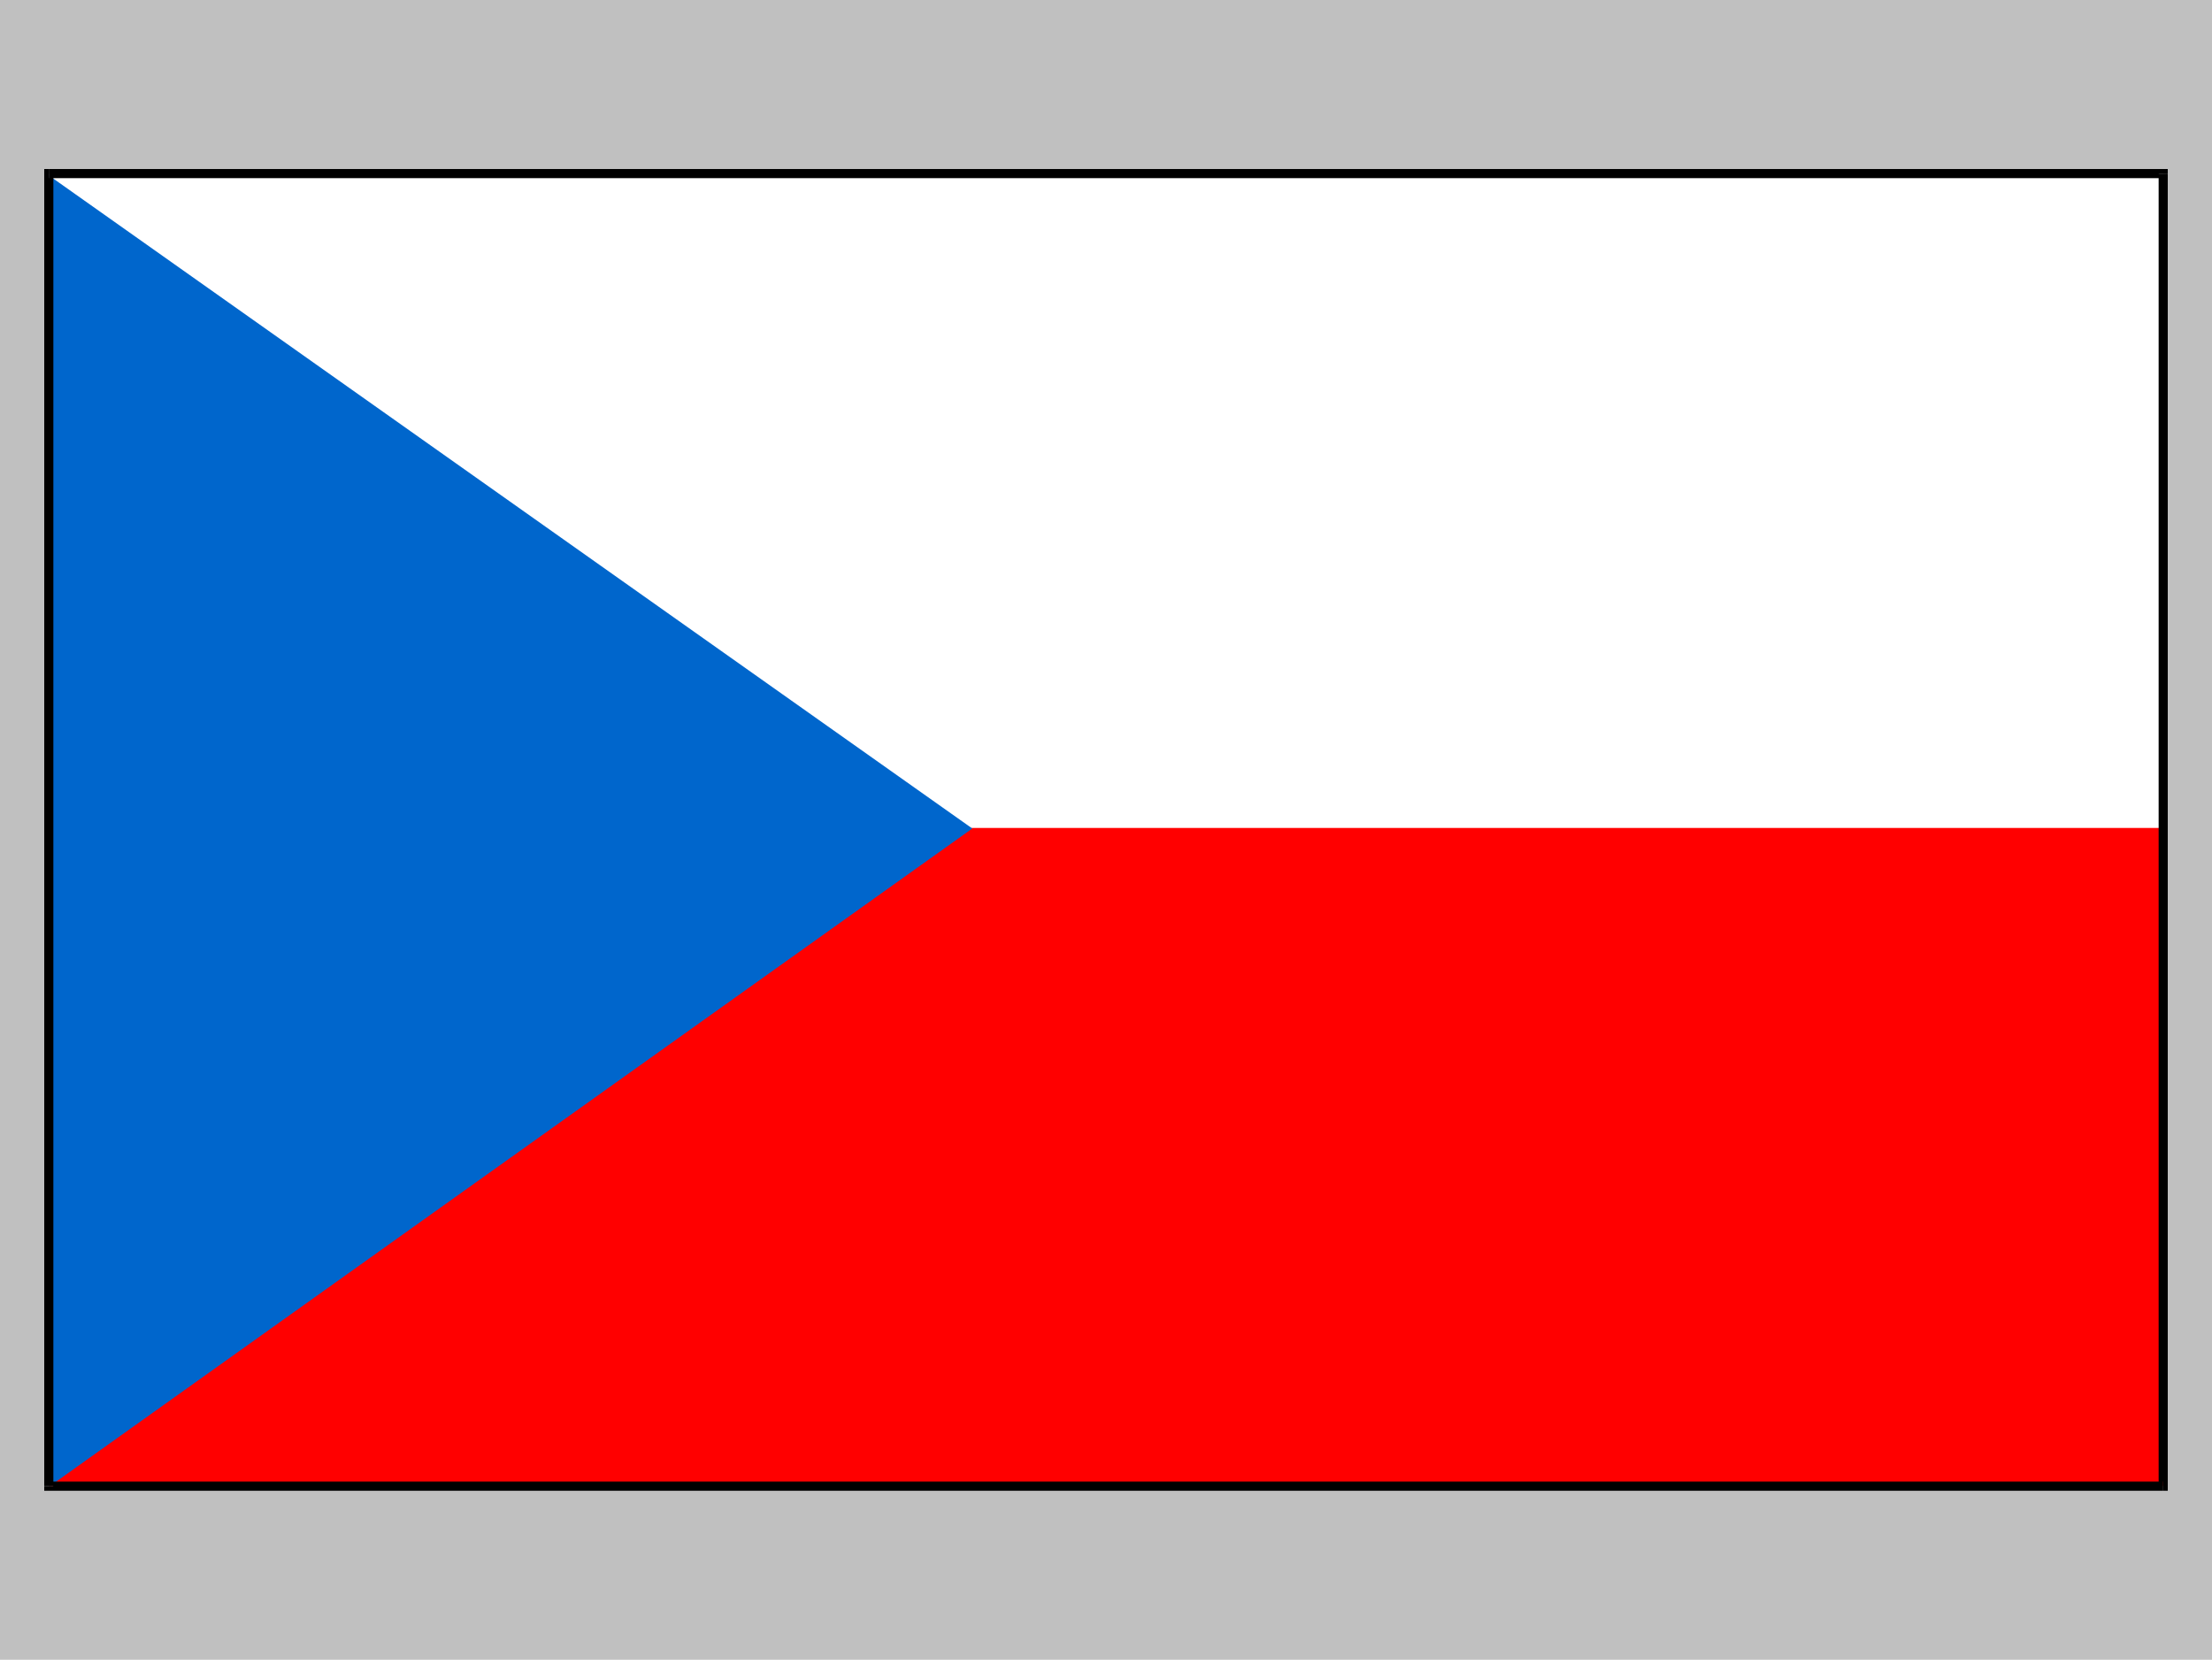
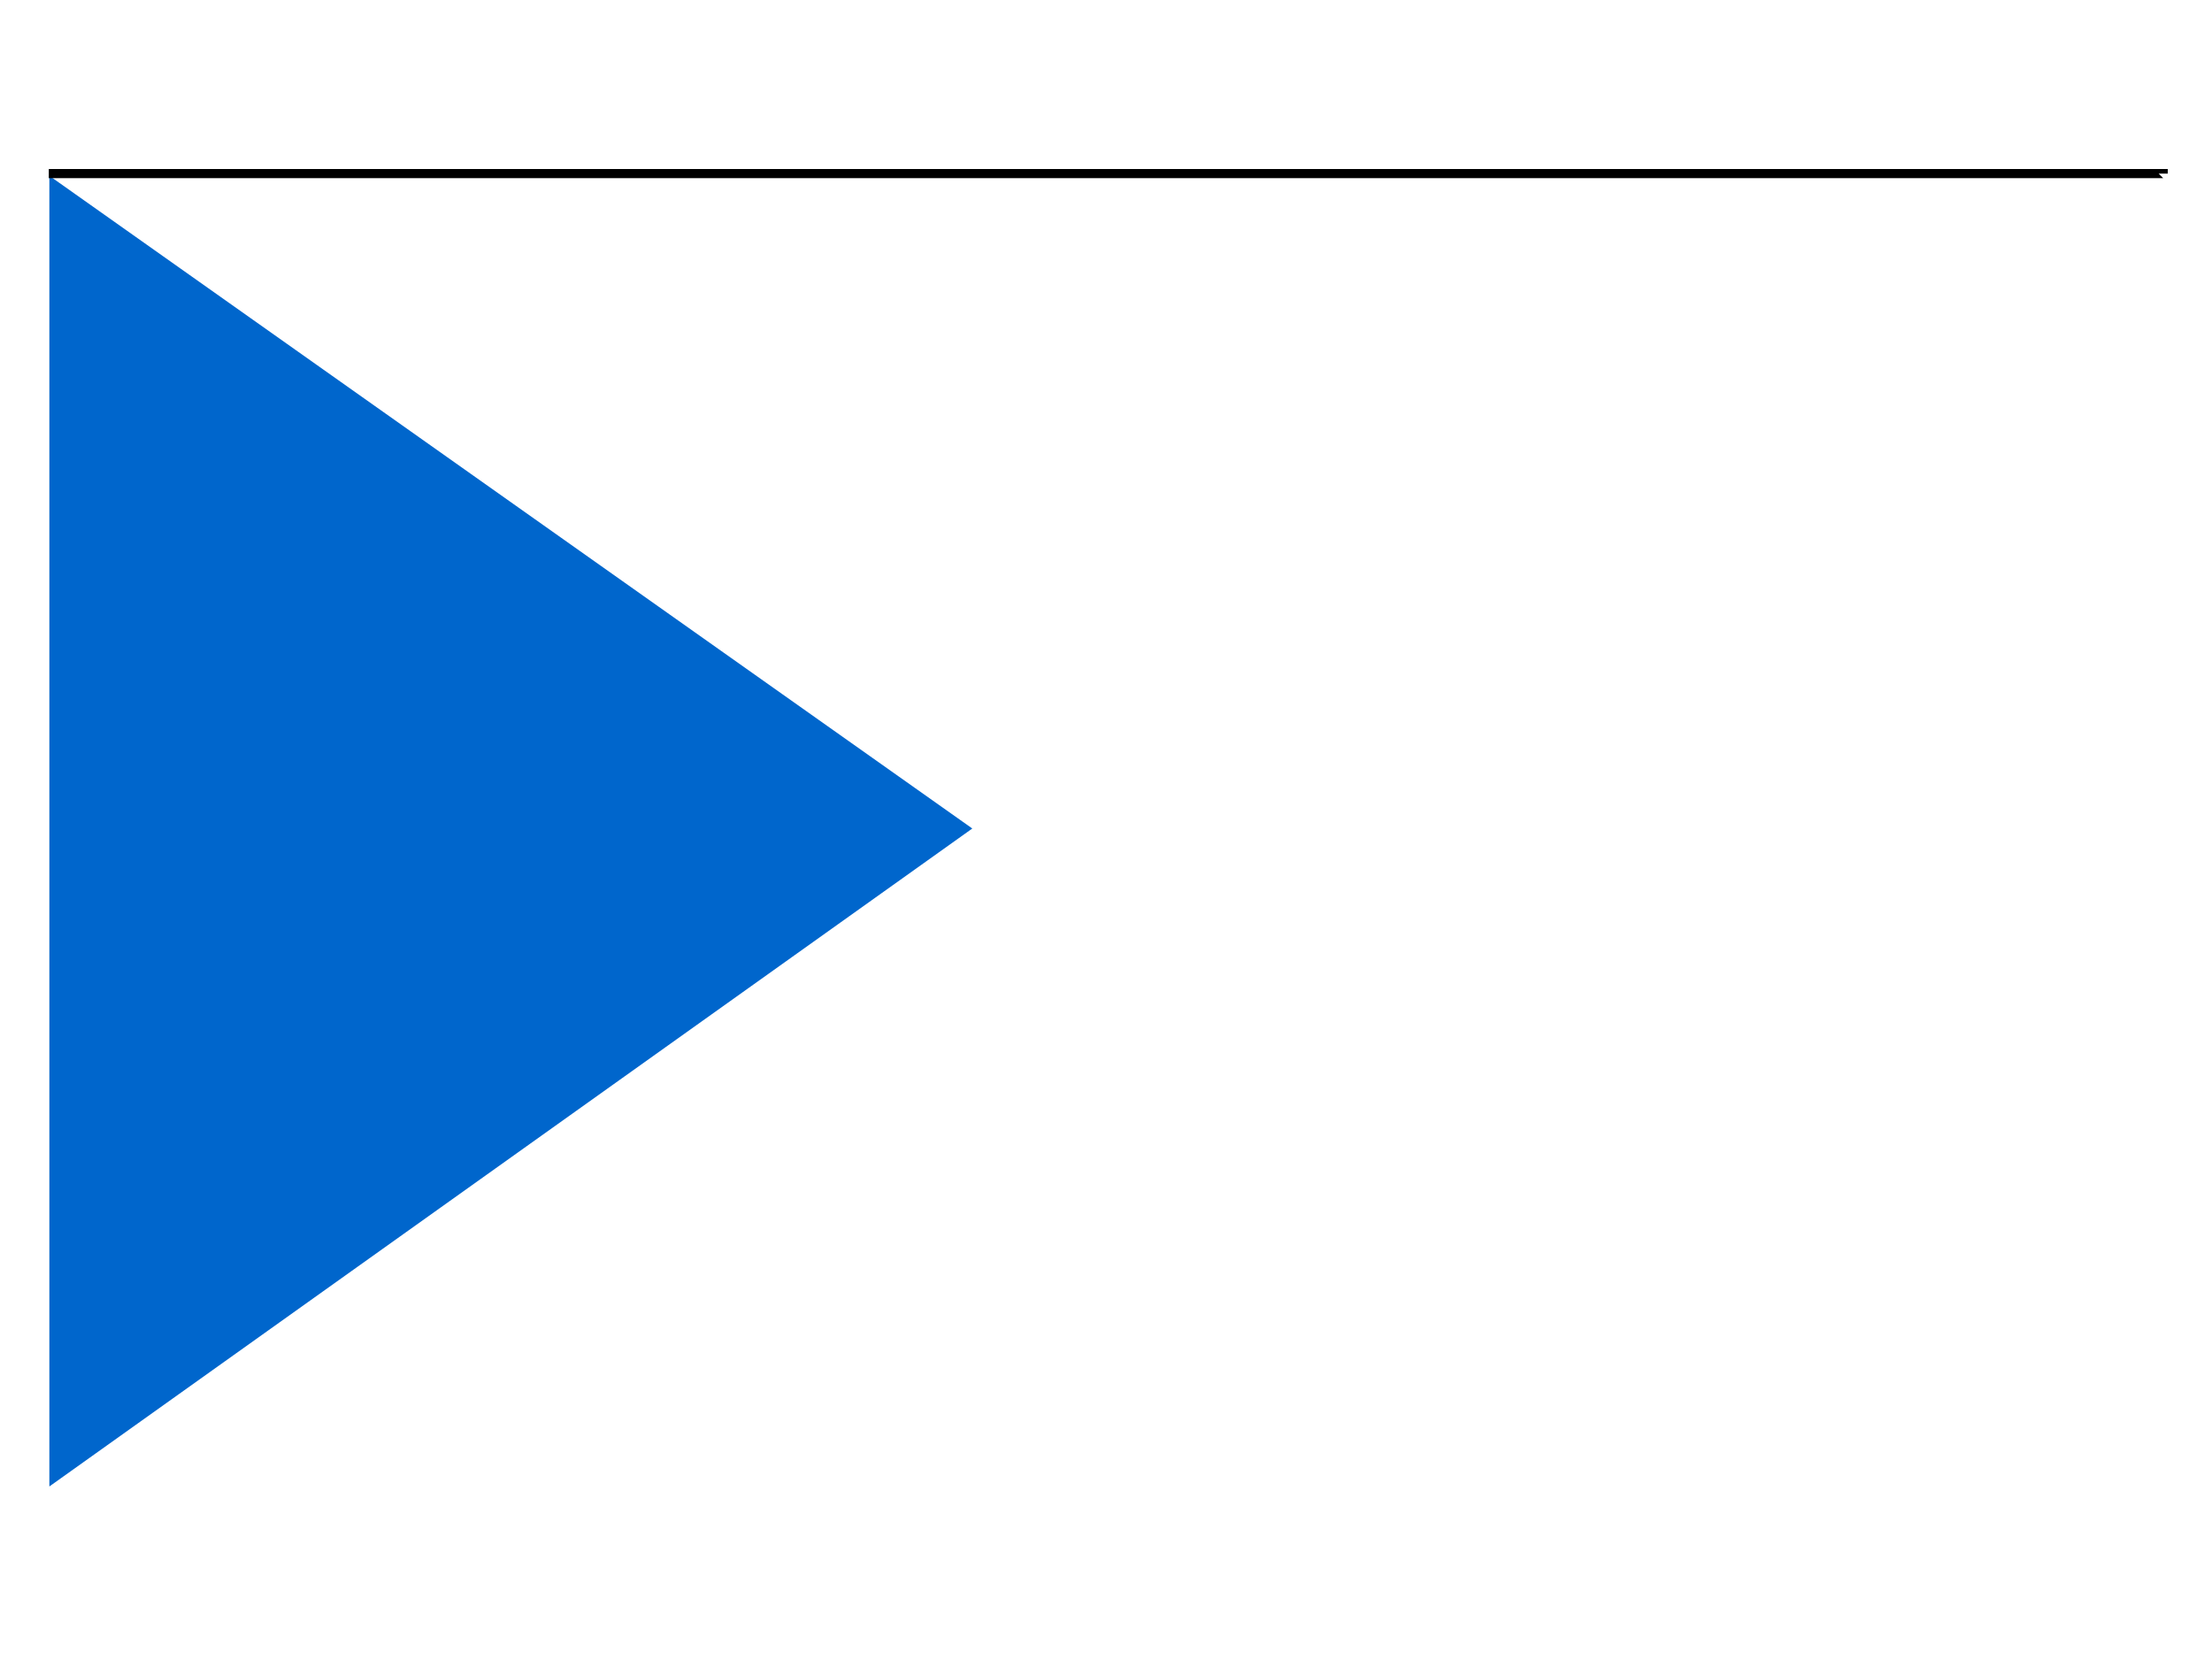
<svg xmlns="http://www.w3.org/2000/svg" width="3.332in" height="240" fill-rule="evenodd" stroke-linecap="round" preserveAspectRatio="none" viewBox="0 0 16000 12000">
  <style>.pen1{stroke:none}.brush4{fill:#000}</style>
-   <path d="M0 0h16000v12000H0V0z" class="pen1" style="fill:silver" />
  <path d="M353 1255h15294v9489H353V1255z" class="pen1" style="fill:#fff" />
-   <path d="M353 10744h15294V5986H353v4758z" class="pen1" style="fill:red" />
  <path d="m357 10747 6676-4757L357 1271v9476z" class="pen1" style="fill:#06c" />
  <path d="m15680 1255-33-33H353v66h15294l-33-33h66v-33h-33l33 33z" class="pen1 brush4" />
-   <path d="m15647 10778 33-34V1255h-66v9489l33-32v66h33v-34l-33 34z" class="pen1 brush4" />
-   <path d="m320 10744 33 34h15294v-66H353l33 32h-66v34h33l-33-34z" class="pen1 brush4" />
-   <path d="m353 1222-33 33v9489h66V1255l-33 33v-66h-33v33l33-33z" class="pen1 brush4" />
</svg>